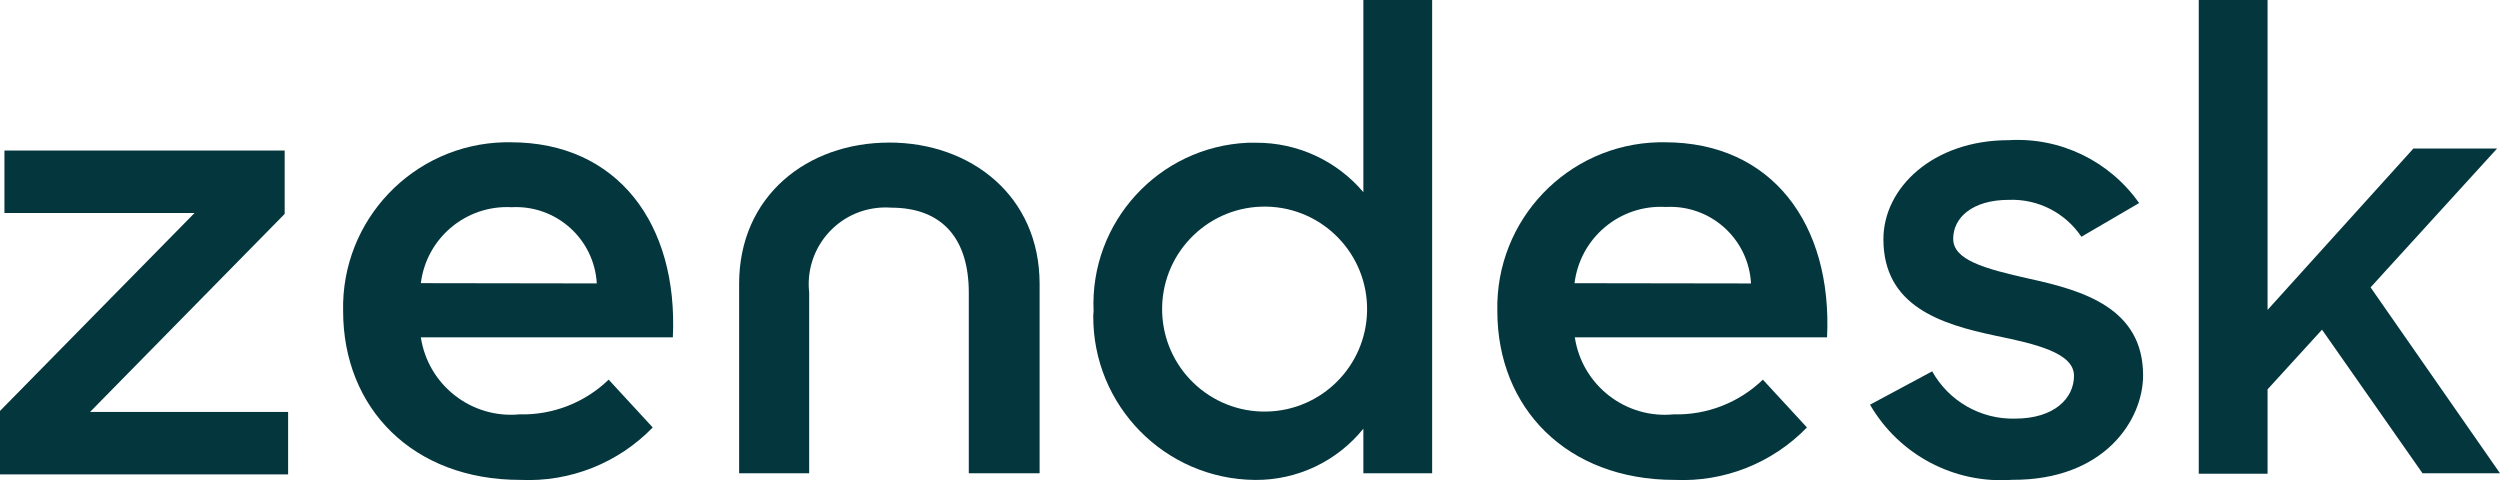
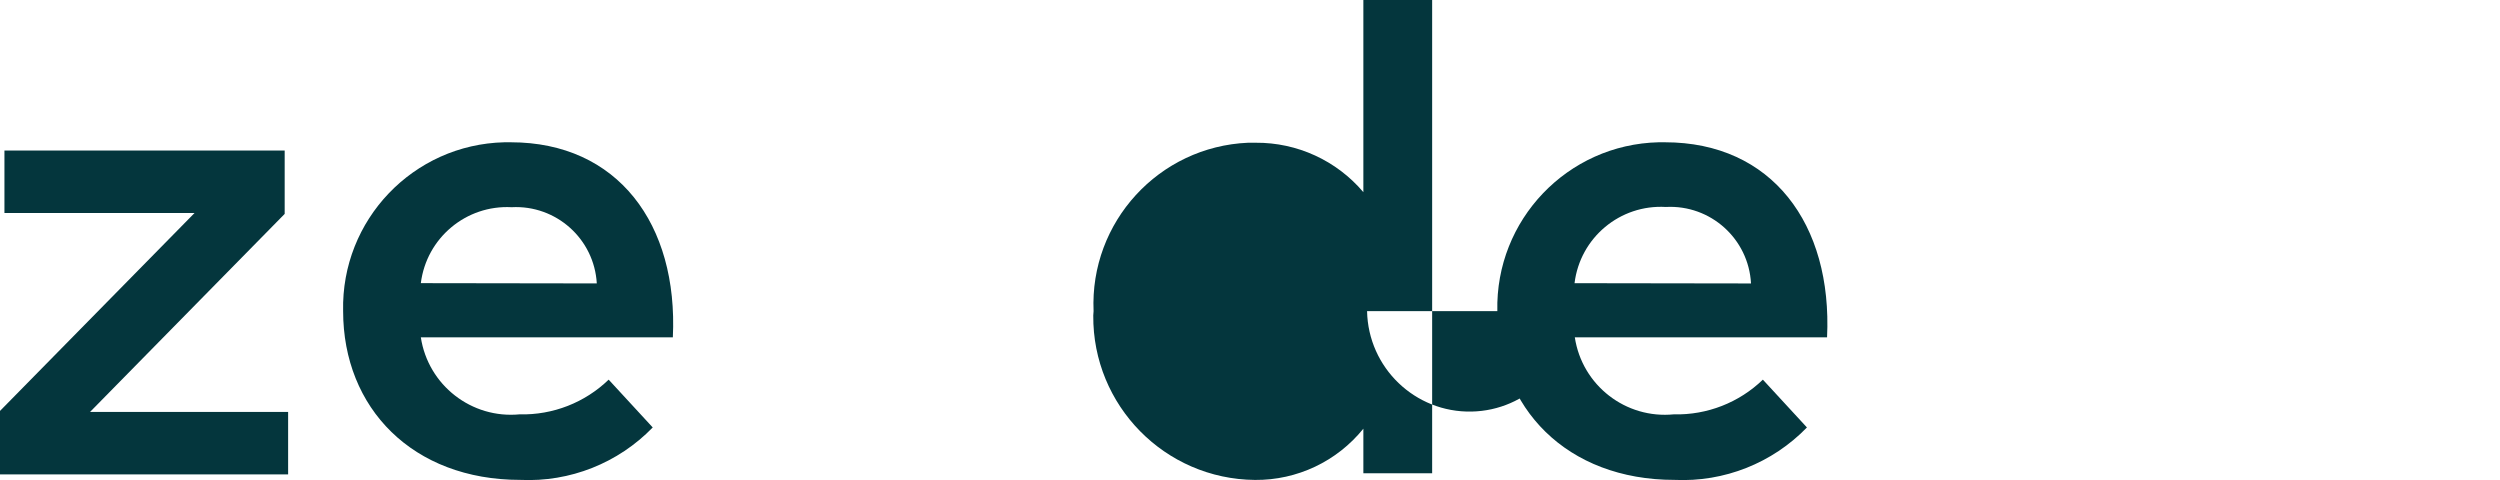
<svg xmlns="http://www.w3.org/2000/svg" id="b" width="653.11" height="125.44" viewBox="0 0 653.11 125.44">
  <g id="c">
    <g id="d">
      <g id="e">
        <path d="M437.32,108.25c8.64,.2,17-3.06,23.22-9.07l11.51,12.49c-9.03,9.32-21.63,14.31-34.59,13.7-28.13,0-46.29-18.76-46.29-44.1-.54-23.81,18.32-43.55,42.14-44.1,0,0,0,0,0,0h1.63c27.94,0,43.78,21.35,42.37,50.95h-65.9c1.9,12.55,13.3,21.4,25.93,20.12Zm20.12-34.21c-.63-11.66-10.58-20.6-22.24-19.97,0,0,0,0,0,0-11.96-.71-22.41,8.01-23.86,19.91l46.11,.07Z" fill="#04363d" />
        <path d="M0,107.35L50.82,55.65H1.16v-16.33H74.37v16.56L23.53,107.61h51.74v16.33H0v-16.59Z" fill="#04363d" />
        <path d="M135.79,108.25c8.64,.2,17-3.06,23.22-9.07l11.51,12.49c-9.03,9.32-21.63,14.31-34.59,13.7-28.13,0-46.29-18.76-46.29-44.1-.54-23.81,18.32-43.55,42.14-44.1,0,0,0,0,0,0h1.63c27.94,0,43.78,21.35,42.37,50.95H109.94c1.9,12.51,13.26,21.35,25.85,20.12Zm20.12-34.21c-.67-11.63-10.62-20.53-22.25-19.91-11.89-.63-22.24,8.03-23.72,19.84l45.97,.07Z" fill="#04363d" />
-         <path d="M285.69,81.29c-1.01-23.29,17.06-42.99,40.35-44,0,0,.02,0,.02,0h1.98c10.83-.08,21.13,4.65,28.13,12.91V0h17.97V123.64h-17.97v-11.65c-6.9,8.55-17.32,13.48-28.3,13.39-23.54-.2-42.45-19.44-42.26-42.97,0,0,0,0,0,0,.05-.37,.05-.75,.08-1.12Zm71.45,0c.3-14.79-11.45-27.01-26.23-27.31-14.79-.3-27.01,11.45-27.31,26.23,0,.36,0,.72,0,1.08h0c.3,14.79,12.53,26.53,27.31,26.23,14.37-.29,25.94-11.87,26.23-26.23Z" fill="#04363d" />
-         <path d="M488.54,105.72l16.23-8.71c4.37,7.82,12.71,12.58,21.66,12.35,10.16,0,15.39-5.24,15.39-11.19s-9.8-8.27-20.5-10.47c-14.42-3.04-29.29-7.76-29.29-25.22,0-13.39,12.93-25.86,32.72-25.86,13.44-.81,26.34,5.41,34.08,16.43l-15.08,8.8c-4.22-6.28-11.38-9.93-18.94-9.64-9.63,0-14.55,4.72-14.55,10.16s7.76,7.76,19.99,10.47c13.9,3.05,29.62,7.62,29.62,25.22,0,11.71-10.16,27.42-34.21,27.29-15.11,1.1-29.52-6.51-37.12-19.62Z" fill="#04363d" />
-         <path d="M606.62,86.12l-14.23,15.59v22.05h-17.98V0h17.98V80.96l38.1-42.16h21.86l-33.05,36.27,33.81,48.57h-20.24l-26.26-37.52Z" fill="#04363d" />
-         <path d="M232.28,37.25c-21.35,0-39.19,13.9-39.19,36.92v49.47h18.3v-47.21c-1.21-11,6.73-20.9,17.73-22.11,0,0,0,0,0,0,1.22-.14,2.45-.16,3.67-.07,13.58,0,20.3,8.34,20.3,22.17v47.21h18.5v-49.49c-.01-23-17.97-36.9-39.32-36.9Z" fill="#04363d" />
+         <path d="M285.69,81.29c-1.01-23.29,17.06-42.99,40.35-44,0,0,.02,0,.02,0h1.98c10.83-.08,21.13,4.65,28.13,12.91V0h17.97V123.64h-17.97v-11.65c-6.9,8.55-17.32,13.48-28.3,13.39-23.54-.2-42.45-19.44-42.26-42.97,0,0,0,0,0,0,.05-.37,.05-.75,.08-1.12Zm71.45,0h0c.3,14.79,12.53,26.53,27.31,26.23,14.37-.29,25.94-11.87,26.23-26.23Z" fill="#04363d" />
      </g>
    </g>
  </g>
</svg>